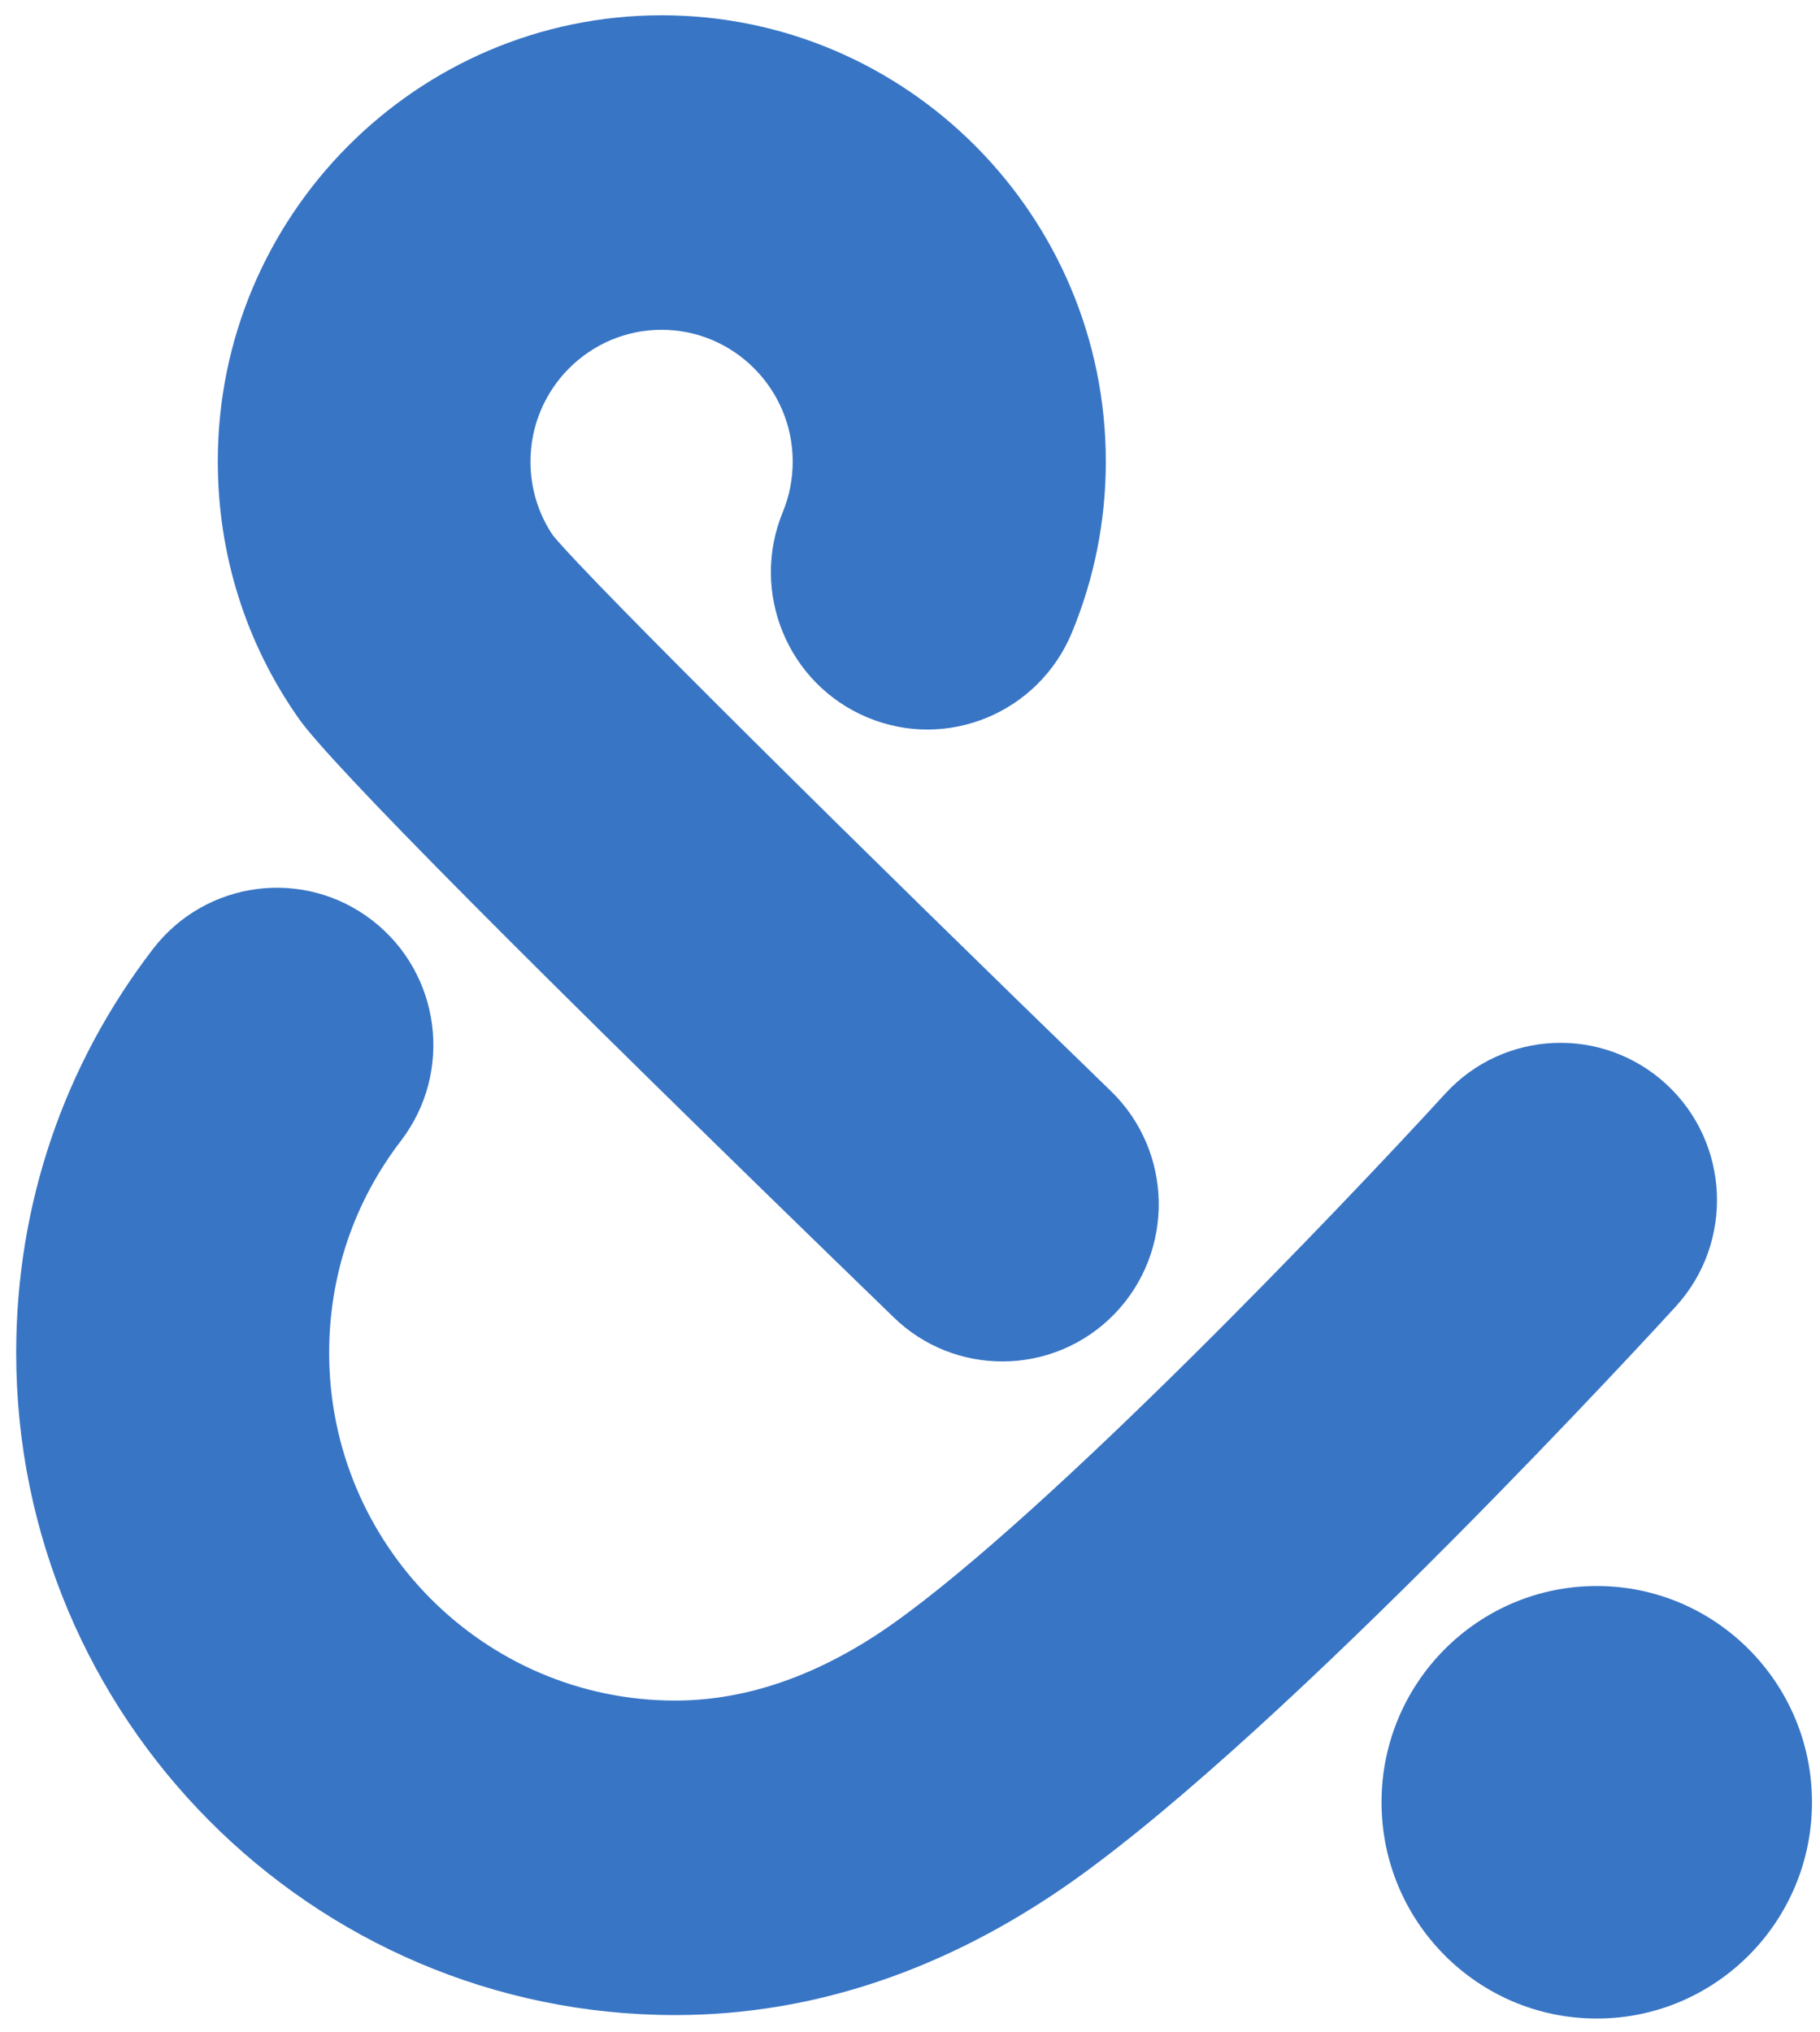
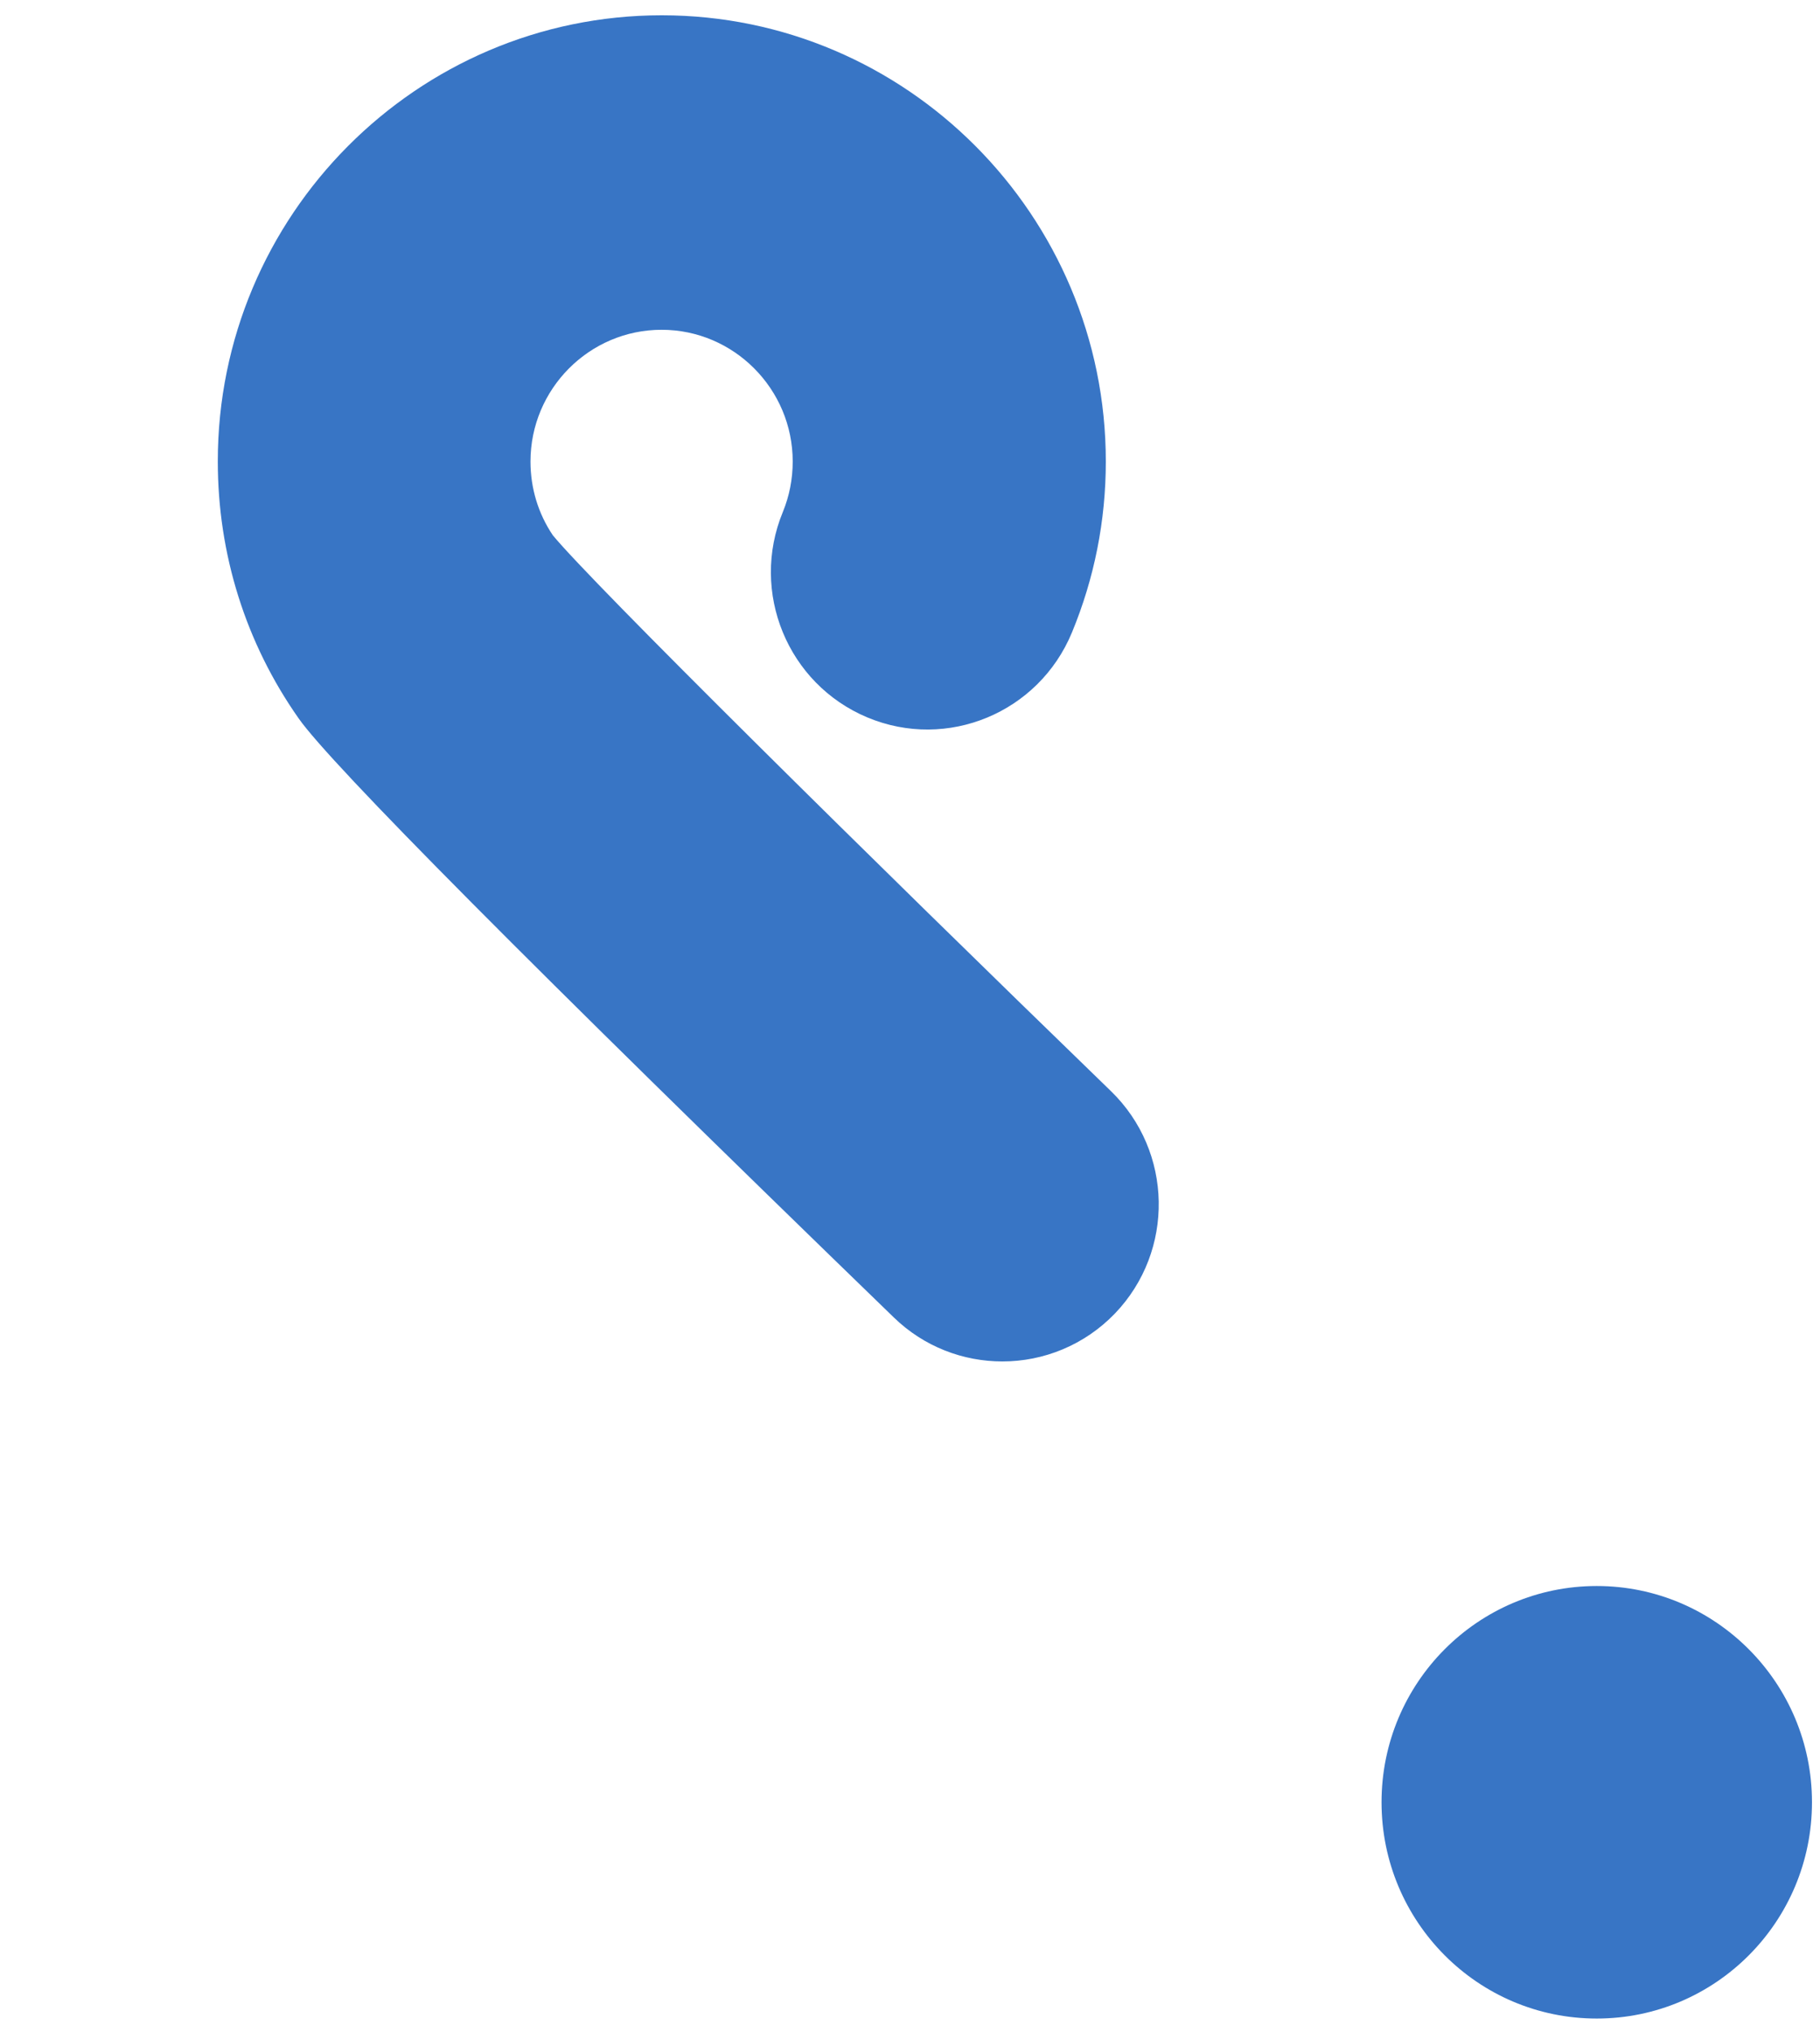
<svg xmlns="http://www.w3.org/2000/svg" width="103" height="115" viewBox="0 0 103 115" fill="none">
  <path d="M90.366 89.751C83.644 89.751 78.186 95.227 78.186 101.989C78.186 108.744 83.635 114.228 90.366 114.228C97.088 114.228 102.546 108.752 102.546 101.989C102.546 95.235 97.088 89.751 90.366 89.751Z" fill="#3875C5" />
-   <path d="M38.212 114.031C17.643 114.031 0.916 97.215 0.916 76.557C0.916 68.202 3.592 60.302 8.656 53.704C11.643 49.812 17.2 49.086 21.074 52.088C24.948 55.09 25.671 60.673 22.683 64.566C20.032 68.029 18.628 72.177 18.628 76.557C18.628 87.41 27.411 96.234 38.212 96.234C42.291 96.234 46.412 94.782 50.466 91.929C59.437 85.595 76.115 68.095 81.787 61.894C85.095 58.273 90.701 58.034 94.304 61.357C97.907 64.681 98.145 70.314 94.837 73.934C93.951 74.907 73.005 97.768 60.636 106.501C53.544 111.491 46.001 114.031 38.212 114.031Z" fill="#3875C5" />
  <path d="M56.73 77.043C54.514 77.043 52.298 76.218 50.583 74.552C30.038 54.644 18.704 43.23 16.898 40.649C13.902 36.385 12.326 31.354 12.326 26.117C12.318 12.197 23.595 0.865 37.45 0.865C51.305 0.865 62.582 12.197 62.582 26.117C62.582 29.466 61.934 32.723 60.662 35.799C58.782 40.335 53.603 42.488 49.089 40.599C44.574 38.711 42.432 33.507 44.304 28.971C44.673 28.072 44.862 27.107 44.862 26.117C44.862 22.011 41.529 18.662 37.442 18.662C33.354 18.662 30.022 22.011 30.022 26.117C30.022 27.618 30.457 29.062 31.286 30.29C33.486 32.971 49.13 48.425 62.87 61.744C66.391 65.159 66.489 70.791 63.099 74.329C61.367 76.127 59.053 77.043 56.73 77.043Z" fill="#3875C5" />
</svg>